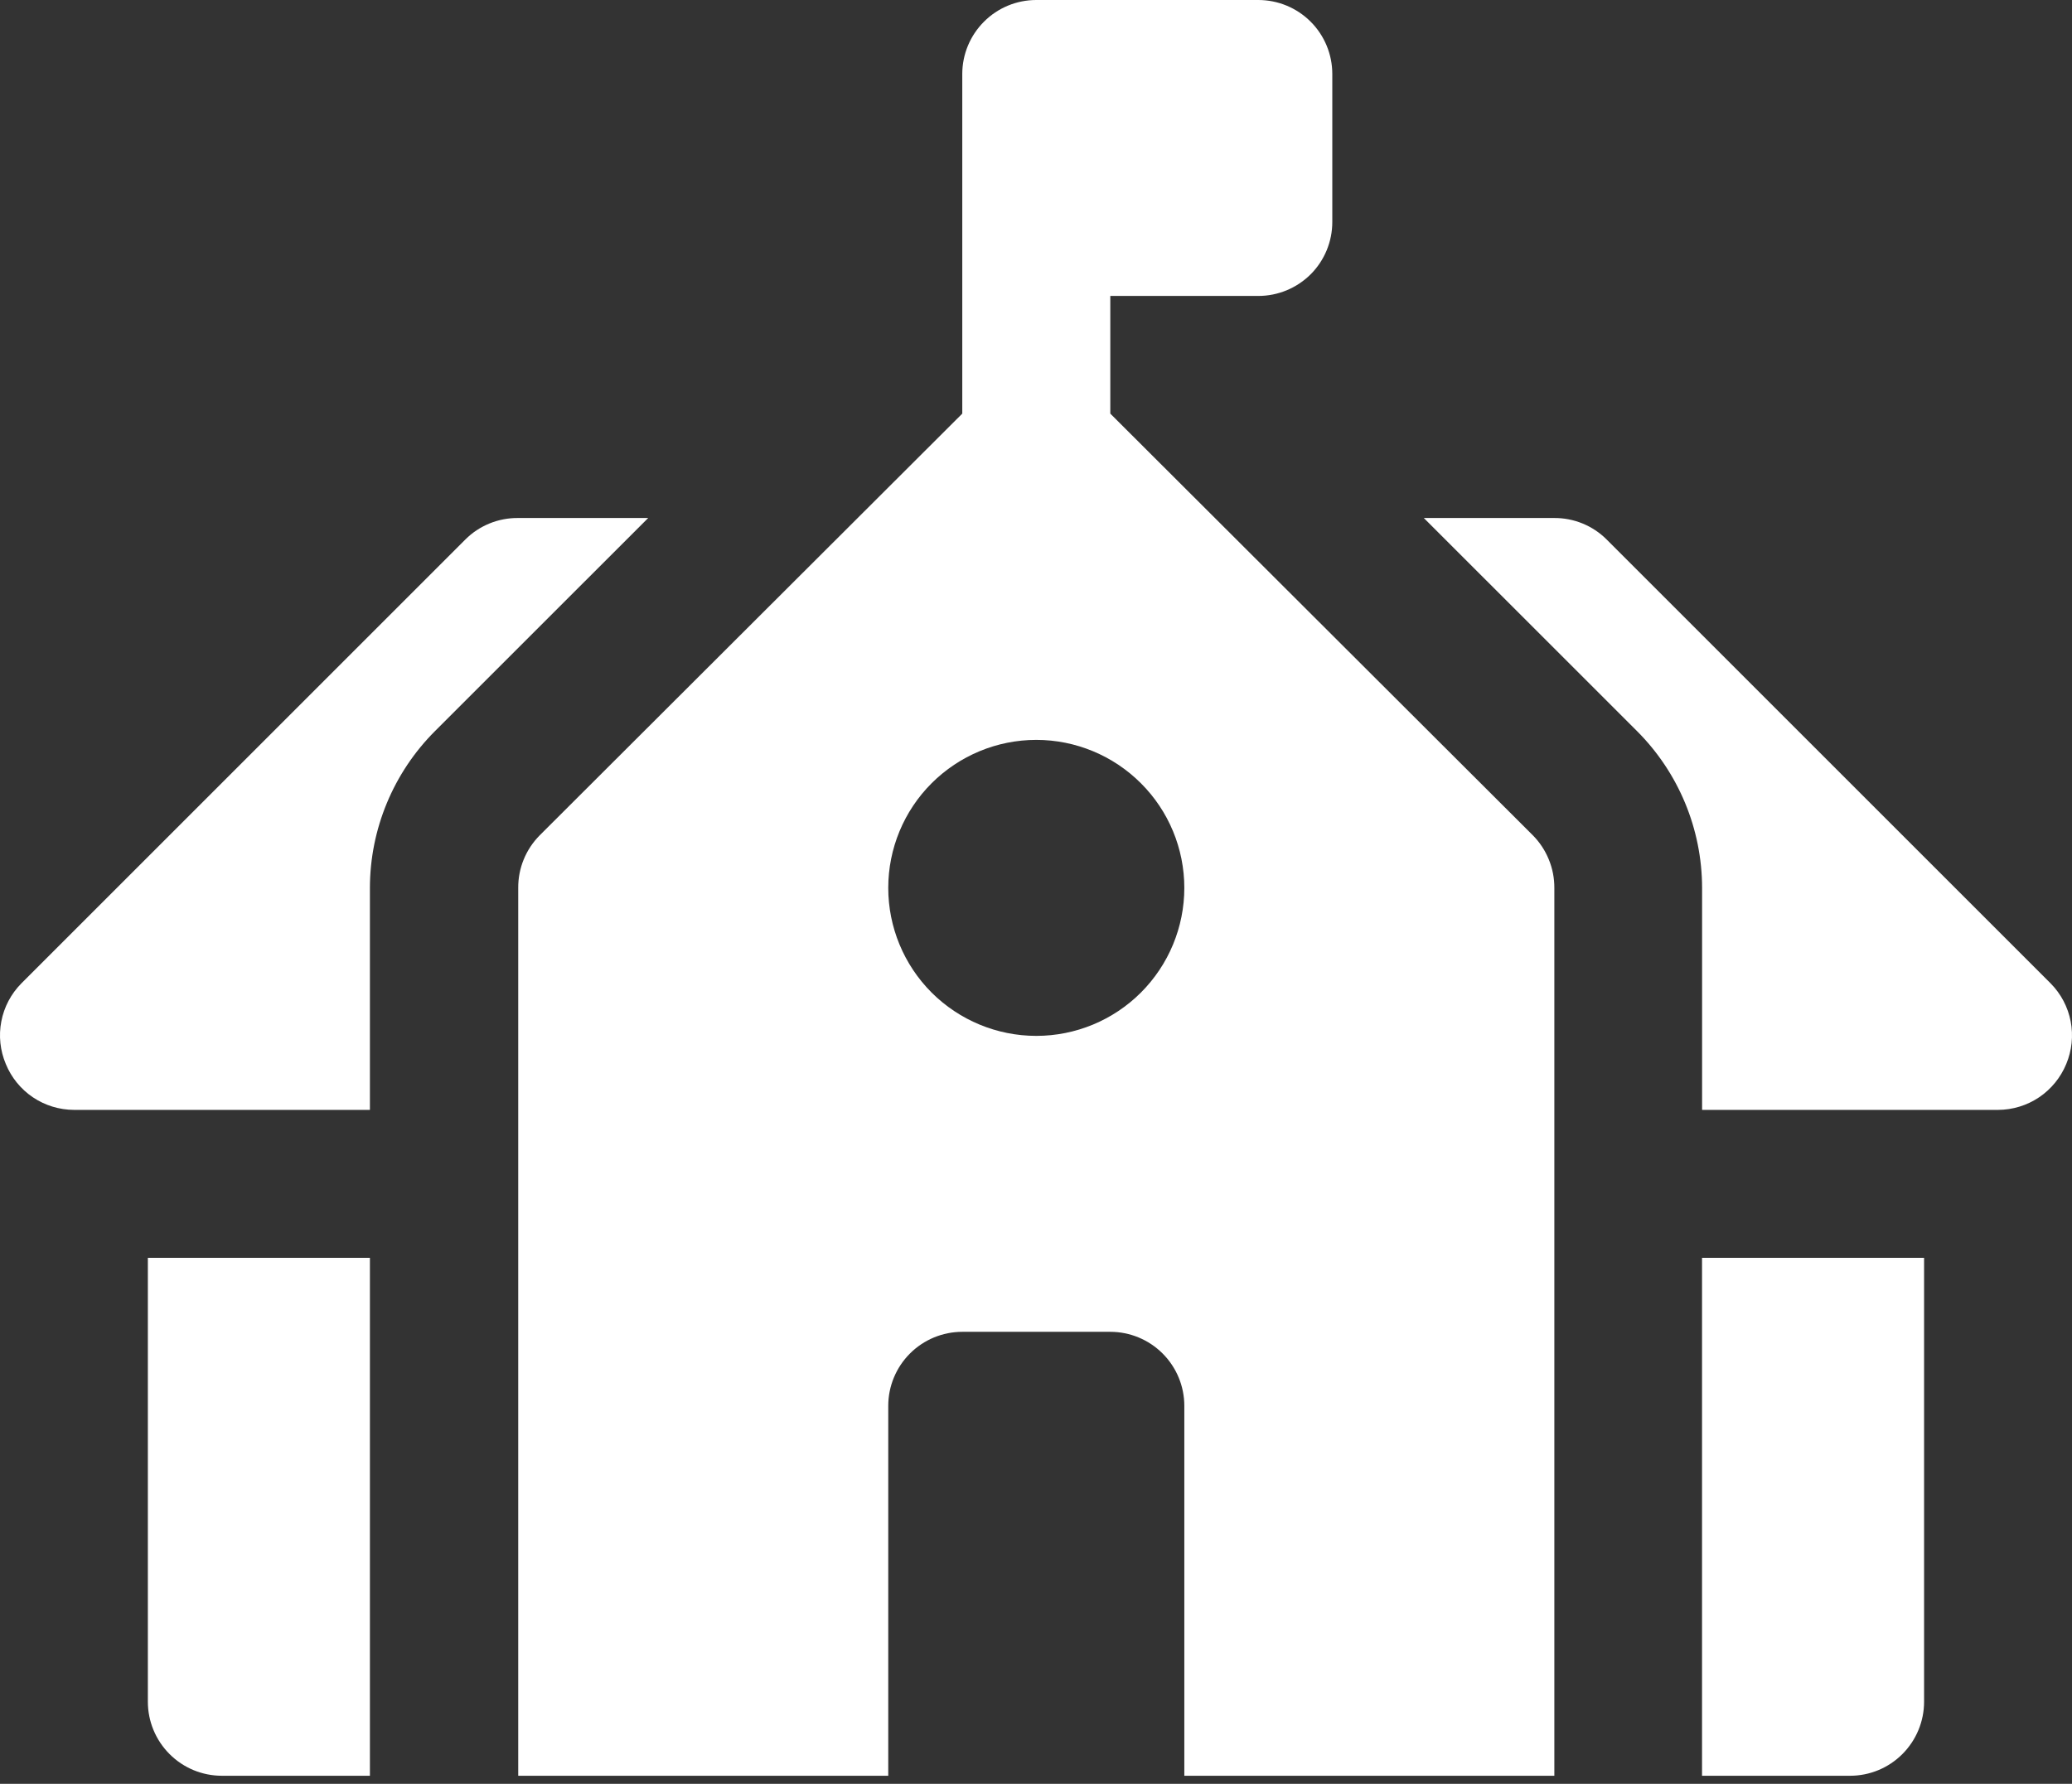
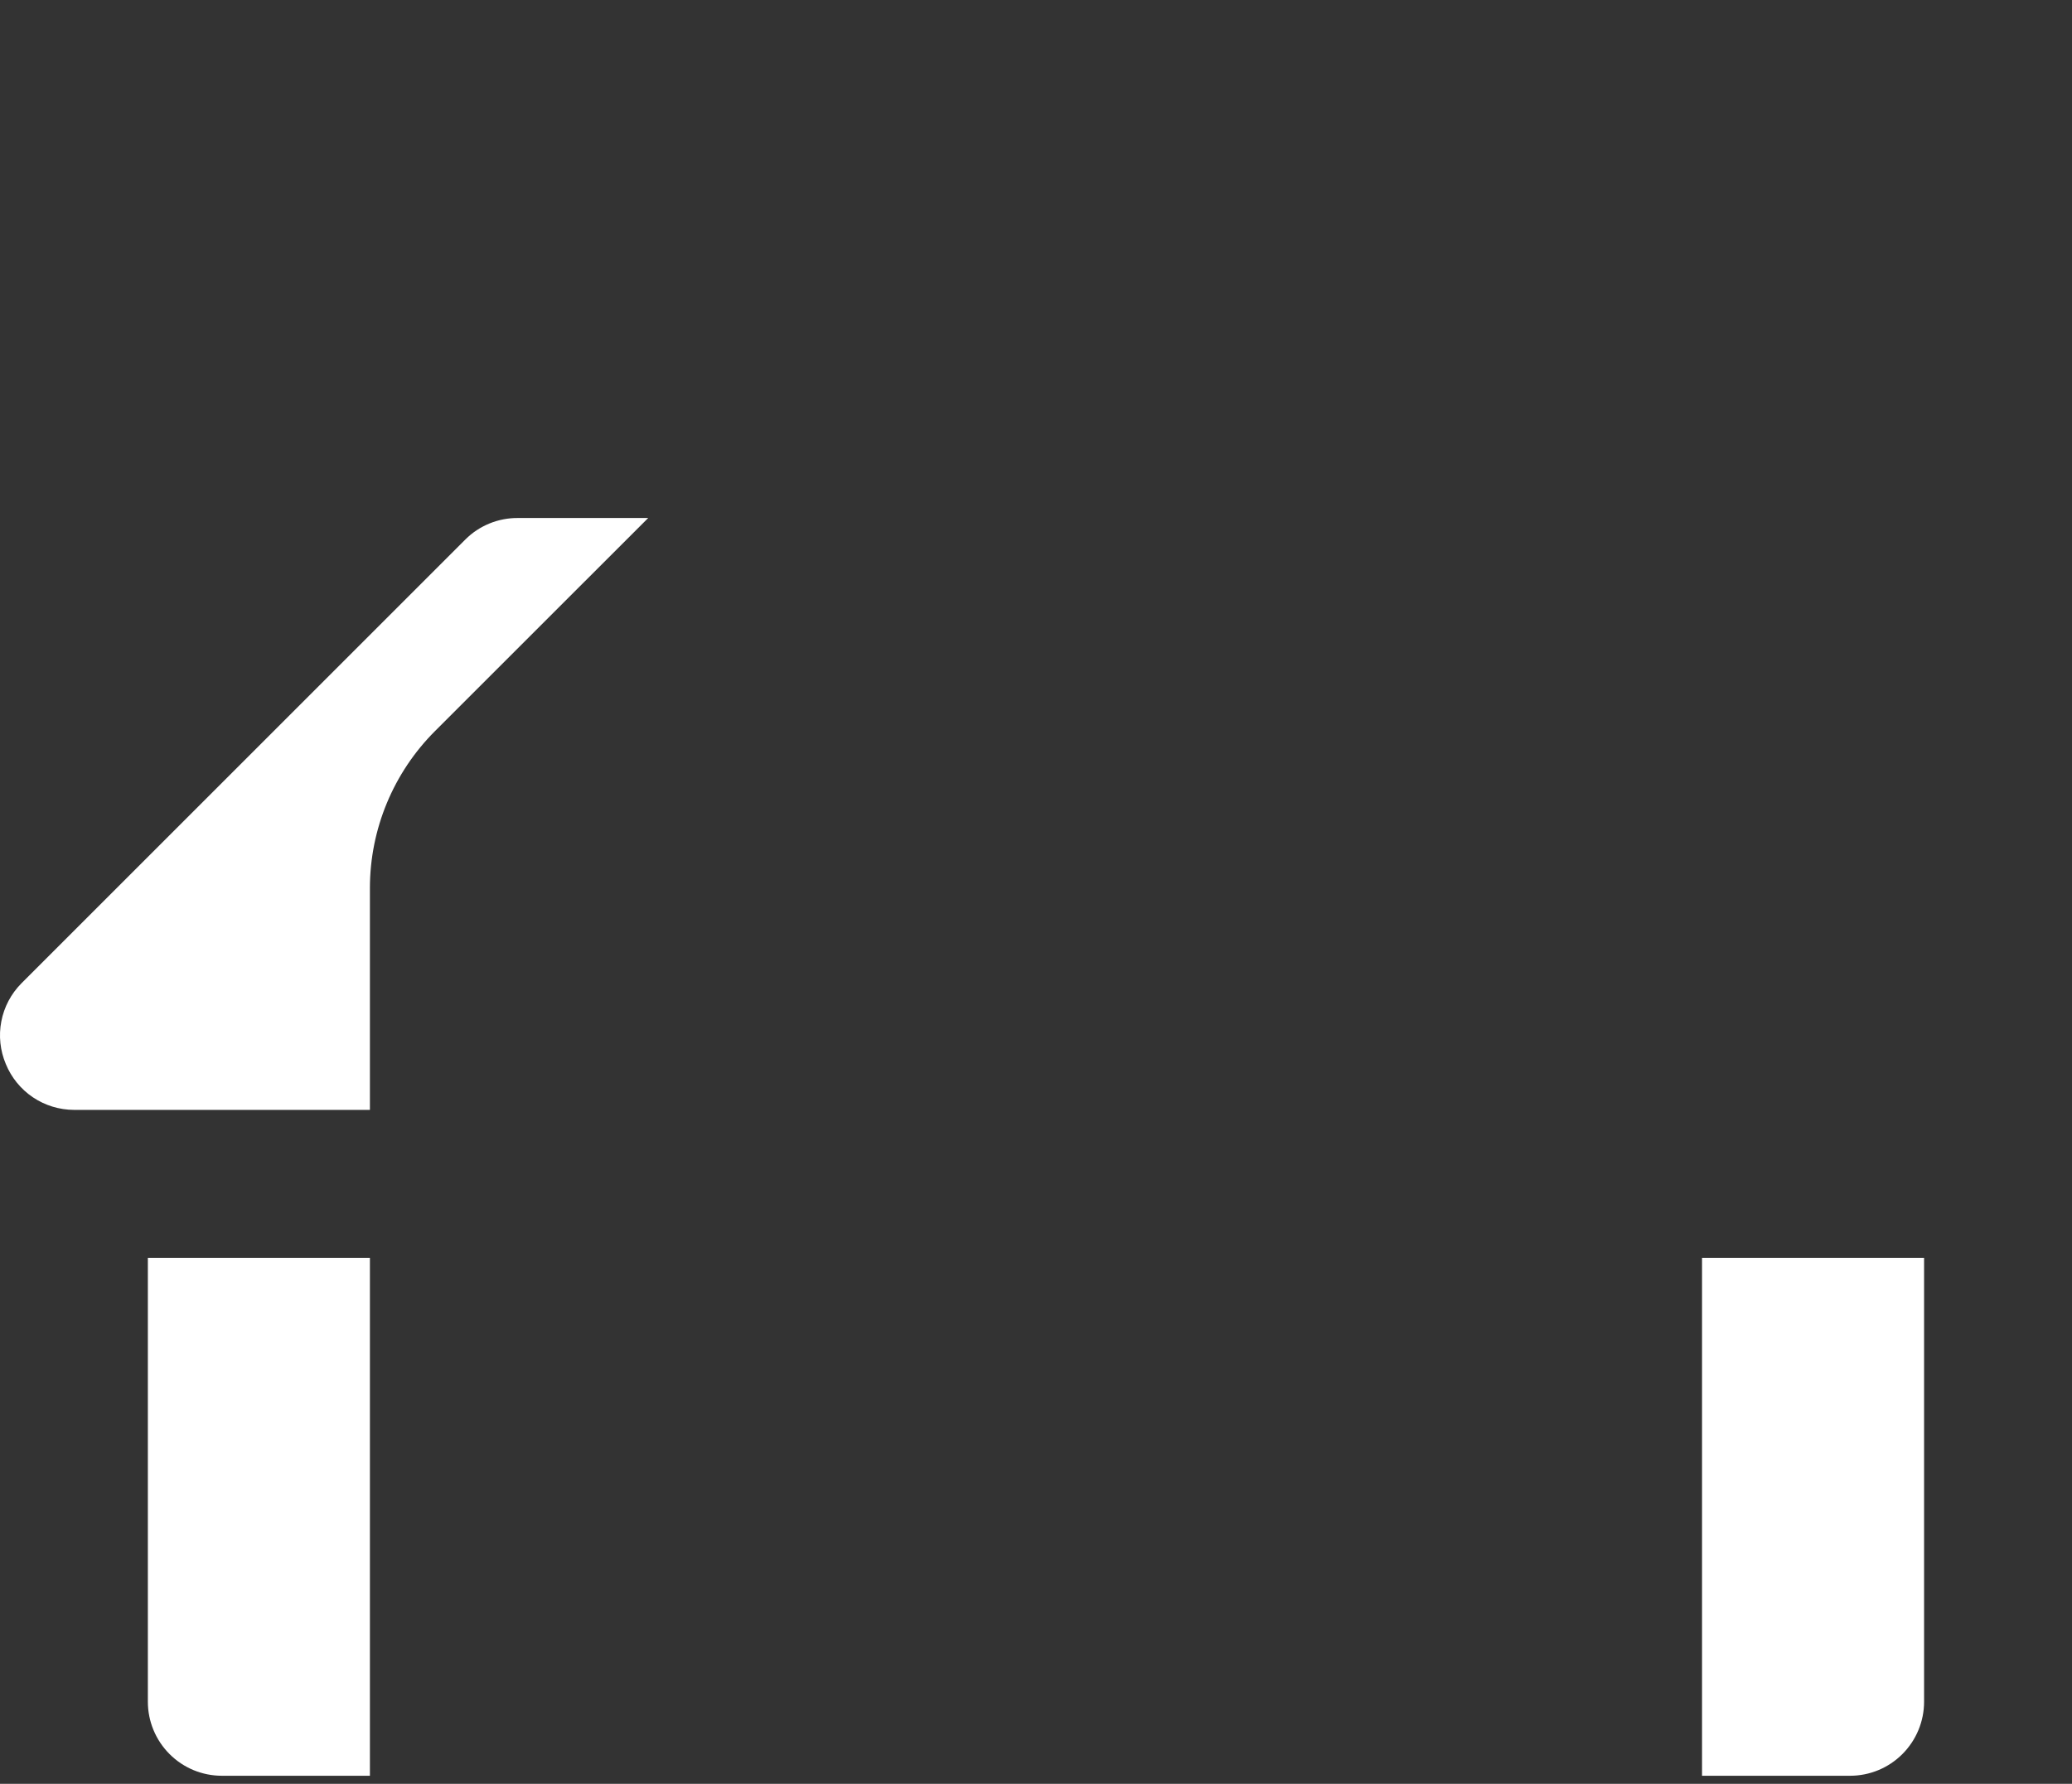
<svg xmlns="http://www.w3.org/2000/svg" width="36" height="31" viewBox="0 0 36 31" fill="none">
  <rect x="0" y="0" width="36" height="31" fill="#333333" stroke="none" />
-   <path d="M19.291 7.188V5.143H21.862C22.203 5.143 22.53 5.008 22.772 4.767C23.013 4.526 23.148 4.199 23.148 3.858V1.286C23.148 0.945 23.013 0.618 22.772 0.377C22.53 0.135 22.203 0 21.862 0H18.005C17.664 0 17.337 0.135 17.096 0.377C16.855 0.618 16.719 0.945 16.719 1.286V7.188L9.377 14.517C9.258 14.637 9.163 14.78 9.099 14.937C9.035 15.093 9.003 15.261 9.004 15.43V30.86H15.433V24.431C15.433 24.09 15.569 23.763 15.81 23.522C16.051 23.281 16.378 23.145 16.719 23.145H19.291C19.632 23.145 19.959 23.281 20.2 23.522C20.441 23.763 20.577 24.09 20.577 24.431V30.86H27.006V15.43C27.007 15.261 26.974 15.093 26.91 14.937C26.846 14.78 26.752 14.637 26.633 14.517L19.291 7.188ZM18.005 18.002C17.323 18.002 16.669 17.731 16.186 17.249C15.704 16.766 15.433 16.112 15.433 15.43C15.433 14.748 15.704 14.094 16.186 13.612C16.669 13.13 17.323 12.858 18.005 12.858C18.687 12.858 19.341 13.13 19.823 13.612C20.306 14.094 20.577 14.748 20.577 15.43C20.577 16.112 20.306 16.766 19.823 17.249C19.341 17.731 18.687 18.002 18.005 18.002Z" fill="white" />
  <path d="M29.572 30.86H32.144C32.485 30.86 32.812 30.725 33.053 30.483C33.294 30.242 33.43 29.915 33.43 29.574V21.859H29.572V30.86Z" fill="white" />
  <path d="M2.569 29.574C2.569 29.915 2.705 30.242 2.946 30.483C3.187 30.725 3.514 30.86 3.855 30.86H6.427V21.859H2.569V29.574Z" fill="white" />
  <path d="M8.999 9.002C8.829 9.001 8.662 9.033 8.505 9.097C8.348 9.161 8.206 9.255 8.086 9.375L0.371 17.09C0.192 17.271 0.071 17.5 0.023 17.75C-0.025 17.999 0.002 18.257 0.101 18.491C0.197 18.726 0.361 18.927 0.571 19.069C0.782 19.211 1.03 19.287 1.284 19.288H6.427V15.431C6.428 14.408 6.835 13.428 7.558 12.705L11.262 9.002H8.999Z" fill="white" />
-   <path d="M35.629 17.09L27.914 9.375C27.794 9.255 27.652 9.161 27.495 9.097C27.338 9.033 27.171 9.001 27.001 9.002H24.738L28.442 12.705C29.165 13.428 29.572 14.408 29.573 15.431V19.288H34.717C34.97 19.287 35.218 19.211 35.429 19.069C35.639 18.927 35.803 18.726 35.9 18.491C35.998 18.257 36.025 17.999 35.977 17.75C35.929 17.5 35.808 17.271 35.629 17.09Z" fill="white" />
</svg>